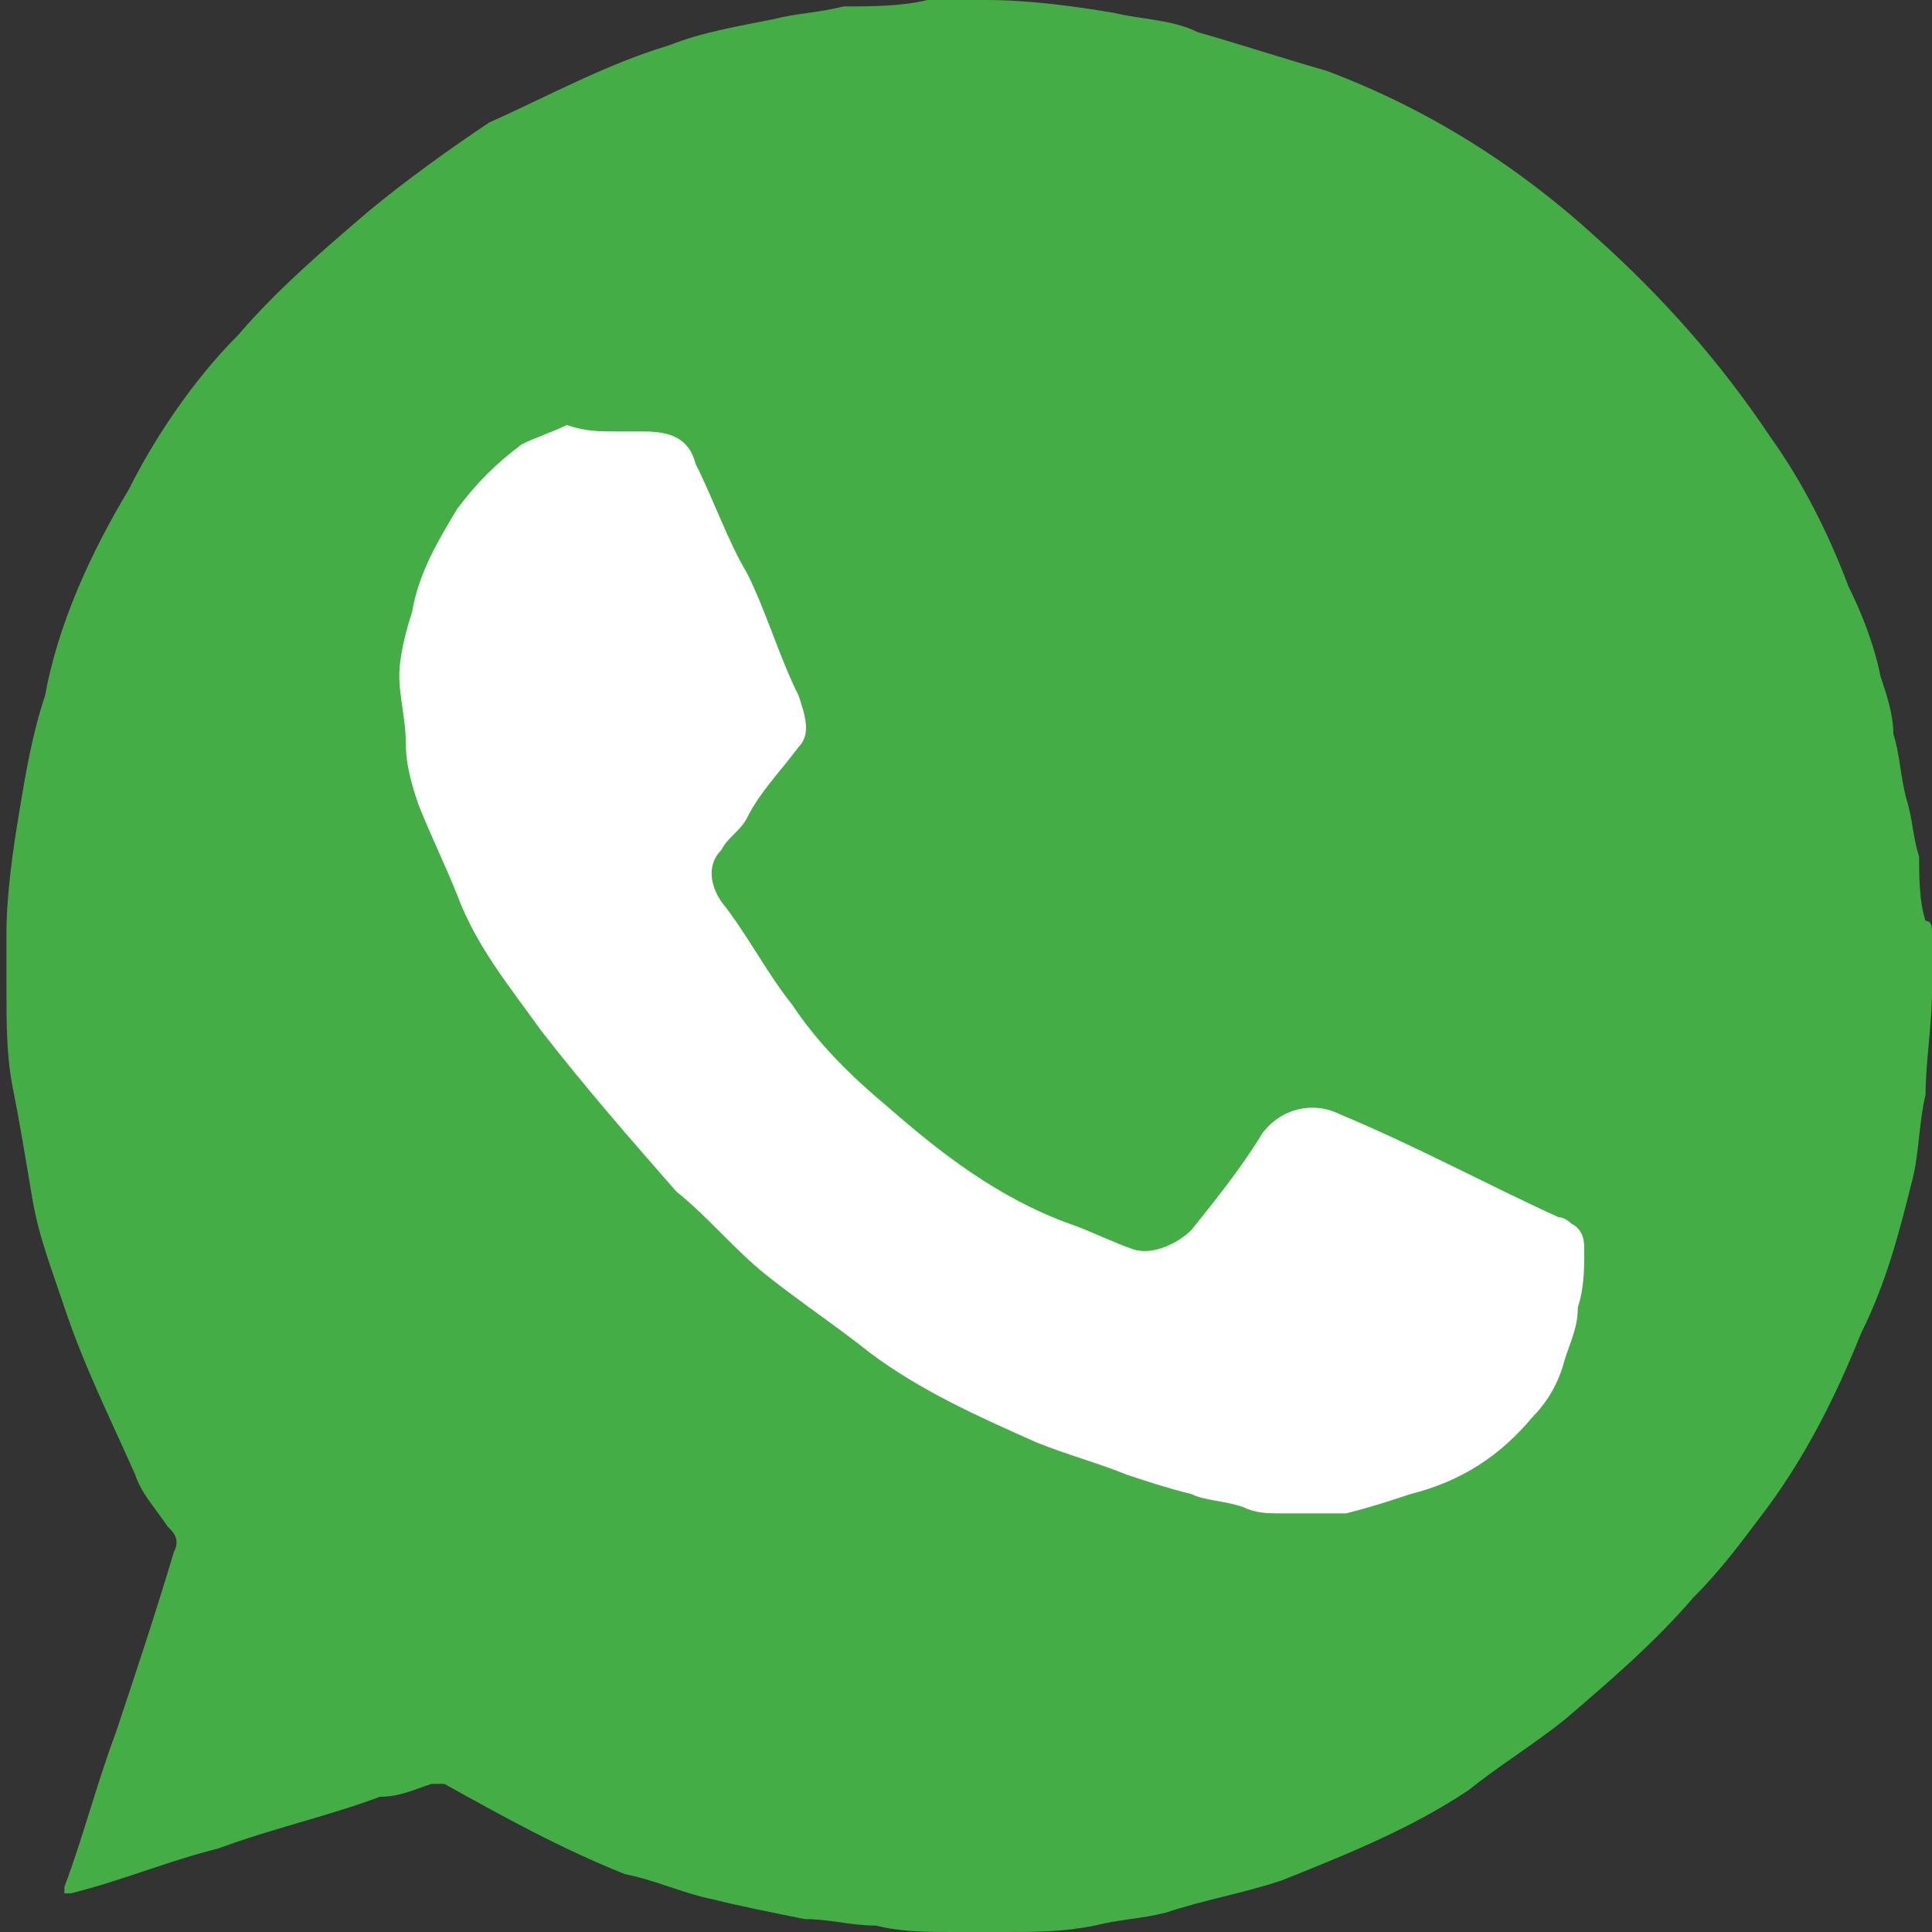
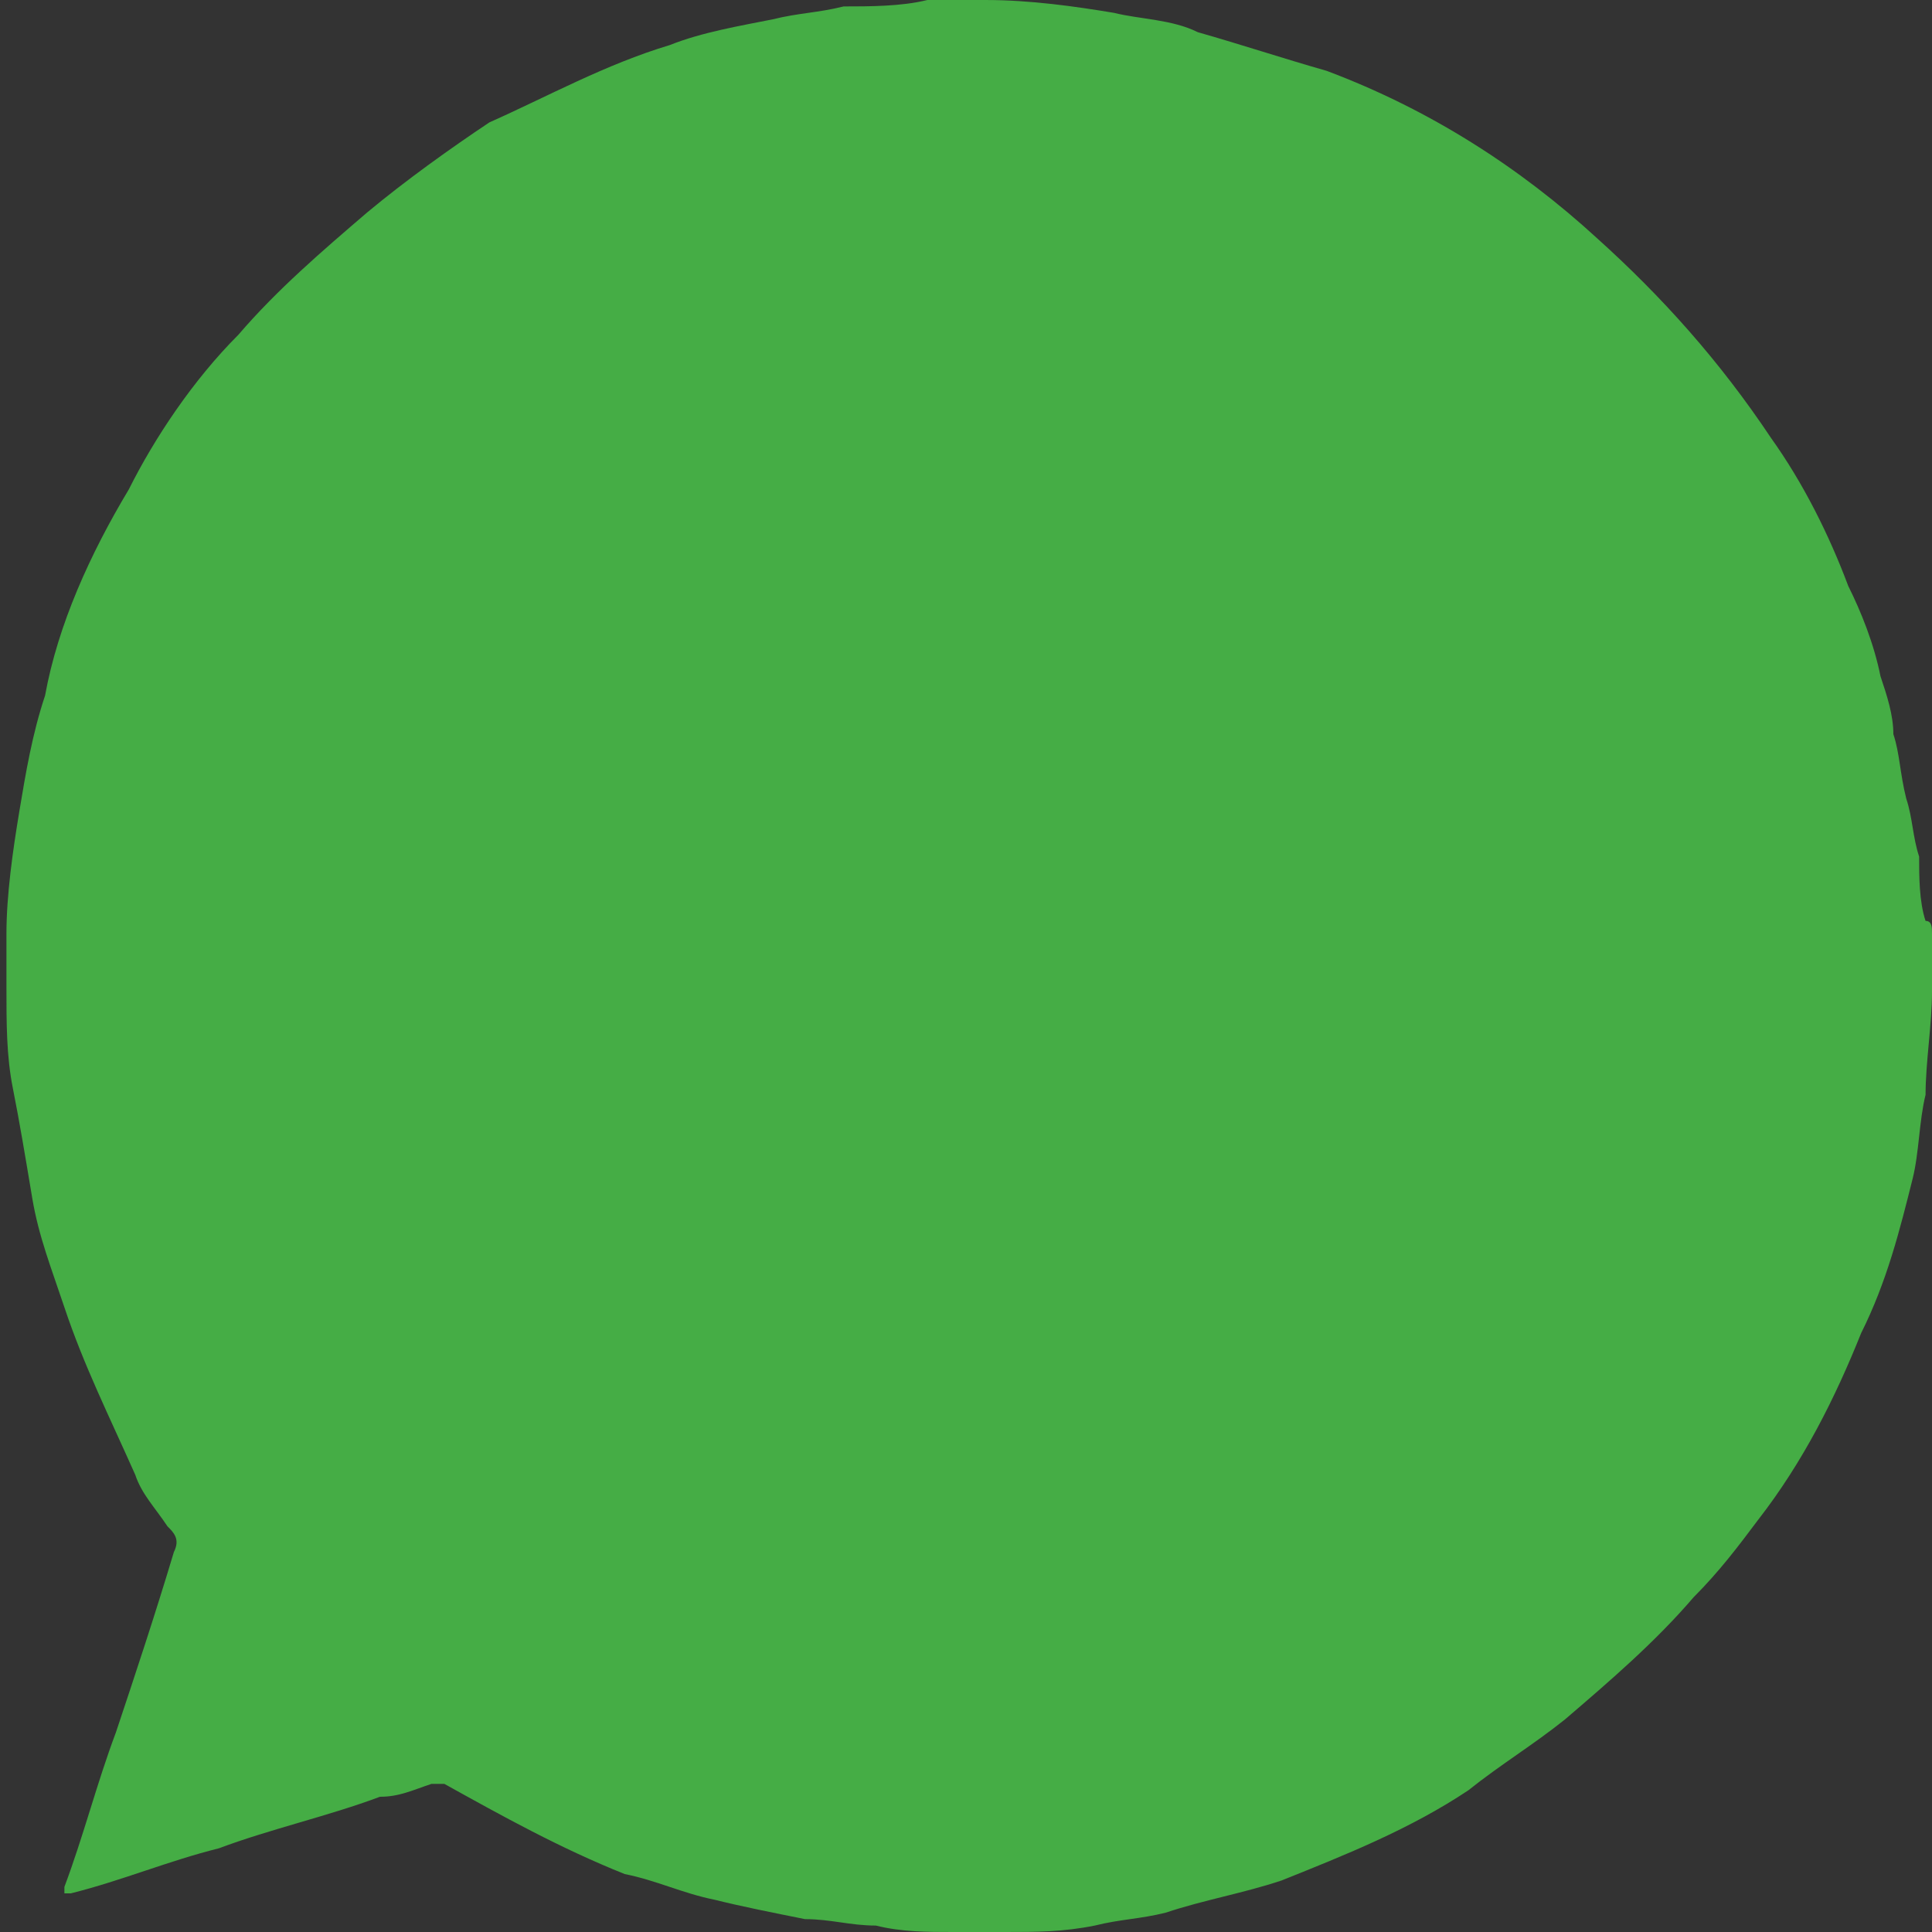
<svg xmlns="http://www.w3.org/2000/svg" width="30" height="30" style="enable-background:new 0 0 30 30" xml:space="preserve">
  <rect width="100%" height="100%" fill="#333333" stroke="none" />
  <path d="M30 14.5v.9c0 .5-.1 1.1-.1 1.6-.1.4-.1.9-.2 1.3-.2.8-.4 1.6-.8 2.4-.4 1-.9 2-1.6 2.9-.3.4-.6.8-1 1.2-.6.7-1.3 1.3-2 1.9-.5.4-1 .7-1.5 1.1-.9.6-1.9 1-2.9 1.4-.6.2-1.2.3-1.8.5-.4.1-.7.1-1.1.2-.5.1-.9.1-1.4.1h-.8c-.4 0-.8 0-1.2-.1-.4 0-.7-.1-1.1-.1-.5-.1-1-.2-1.4-.3-.5-.1-.9-.3-1.4-.4-1-.4-1.9-.9-2.8-1.4h-.2c-.3.1-.5.2-.8.2-.8.3-1.7.5-2.5.8-.8.2-1.5.5-2.3.7H1v-.1c.3-.8.5-1.6.8-2.4.3-.9.6-1.8.9-2.8.1-.2 0-.3-.1-.4-.2-.3-.4-.5-.5-.8-.4-.9-.8-1.7-1.1-2.6-.2-.6-.4-1.1-.5-1.7-.1-.6-.2-1.2-.3-1.7-.1-.5-.1-1-.1-1.6v-.8c0-.6.1-1.3.2-1.9.1-.6.2-1.2.4-1.8.2-1.1.7-2.2 1.3-3.2.4-.8 1-1.7 1.7-2.4.6-.7 1.3-1.3 2-1.9.6-.5 1.3-1 1.9-1.4.9-.4 1.8-.9 2.8-1.2.5-.2 1.1-.3 1.6-.4.4-.1.7-.1 1.1-.2.4 0 .9 0 1.3-.1h.9c.7 0 1.4.1 2 .2.4.1.9.1 1.3.3.7.2 1.3.4 2 .6 1.6.6 3 1.5 4.2 2.6 1 .9 1.9 1.9 2.7 3.1.5.7.9 1.5 1.2 2.3.2.4.4.9.5 1.4.1.3.2.6.2.9.1.3.1.6.2 1 .1.3.1.6.2.9 0 .3 0 .7.1 1 .1 0 .1.1.1.2z" style="fill:#45ad45" />
-   <path d="M9.6 6.7h.4c.4 0 .7.1.8.5.3.6.5 1.2.8 1.7.3.6.5 1.3.8 1.9.1.3.2.6 0 .8-.3.4-.6.7-.8 1.1-.1.2-.3.3-.4.5-.2.2-.2.5 0 .8.4.5.7 1.1 1.1 1.6.4.6.9 1.1 1.5 1.6.8.7 1.7 1.4 2.8 1.8.3.1.7.3 1 .4.3.1.7-.1.9-.3.4-.5.8-1 1.1-1.5.3-.4.8-.5 1.2-.3 1.2.5 2.3 1.1 3.4 1.6.1 0 .2.1.2.1.2.1.2.3.2.4 0 .3 0 .6-.1.9 0 .3-.1.5-.2.8-.1.4-.3.7-.5.9-.5.6-1.1 1-1.9 1.2-.3.1-.6.2-1 .3h-1c-.2 0-.4 0-.6-.1-.3-.1-.6-.1-.8-.2-.4-.1-.7-.2-1-.3-.5-.2-.9-.3-1.4-.5-.9-.4-1.8-.8-2.6-1.4-.5-.4-1.1-.8-1.6-1.2-.5-.4-.9-.9-1.4-1.3-.7-.8-1.4-1.6-2.1-2.5-.5-.7-1-1.3-1.3-2.1-.2-.5-.4-.9-.6-1.4-.1-.3-.2-.6-.2-1 0-.3-.1-.7-.1-1 0-.3.1-.7.2-1 .1-.6.4-1.1.7-1.6.3-.4.6-.7 1-1 .2-.1.5-.2.7-.3.3.1.5.1.8.1z" style="fill:#fff" />
</svg>